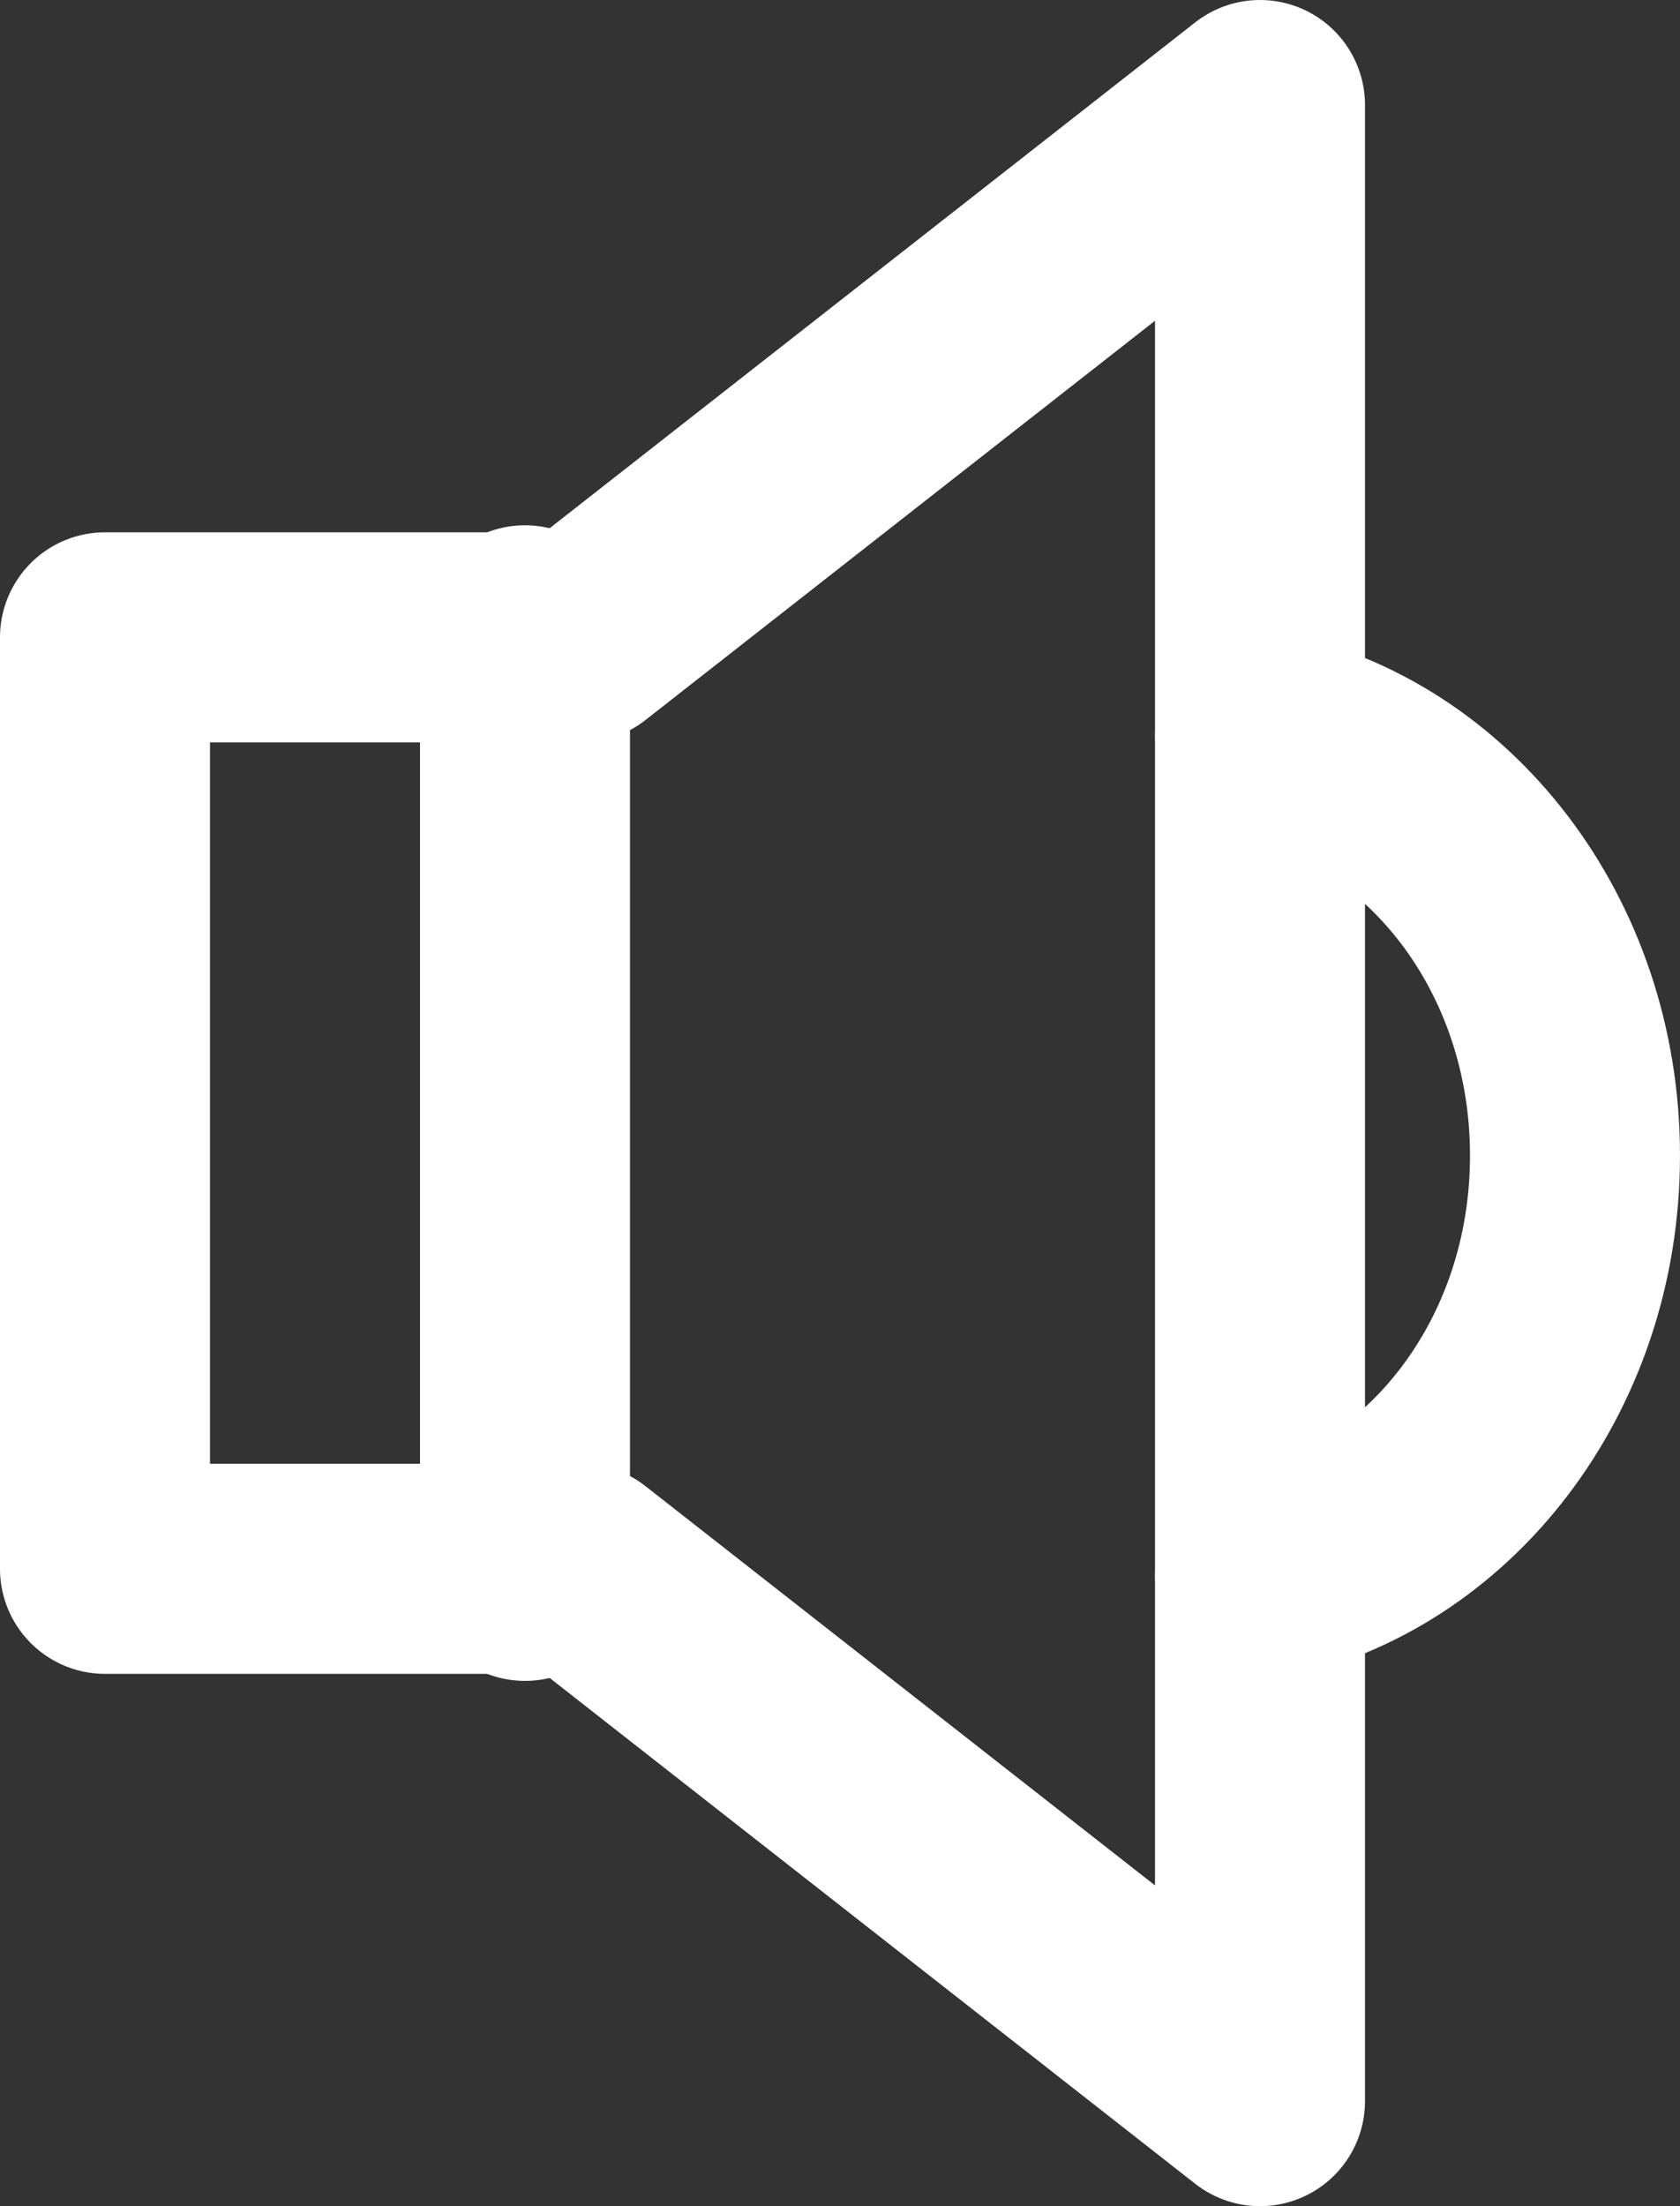
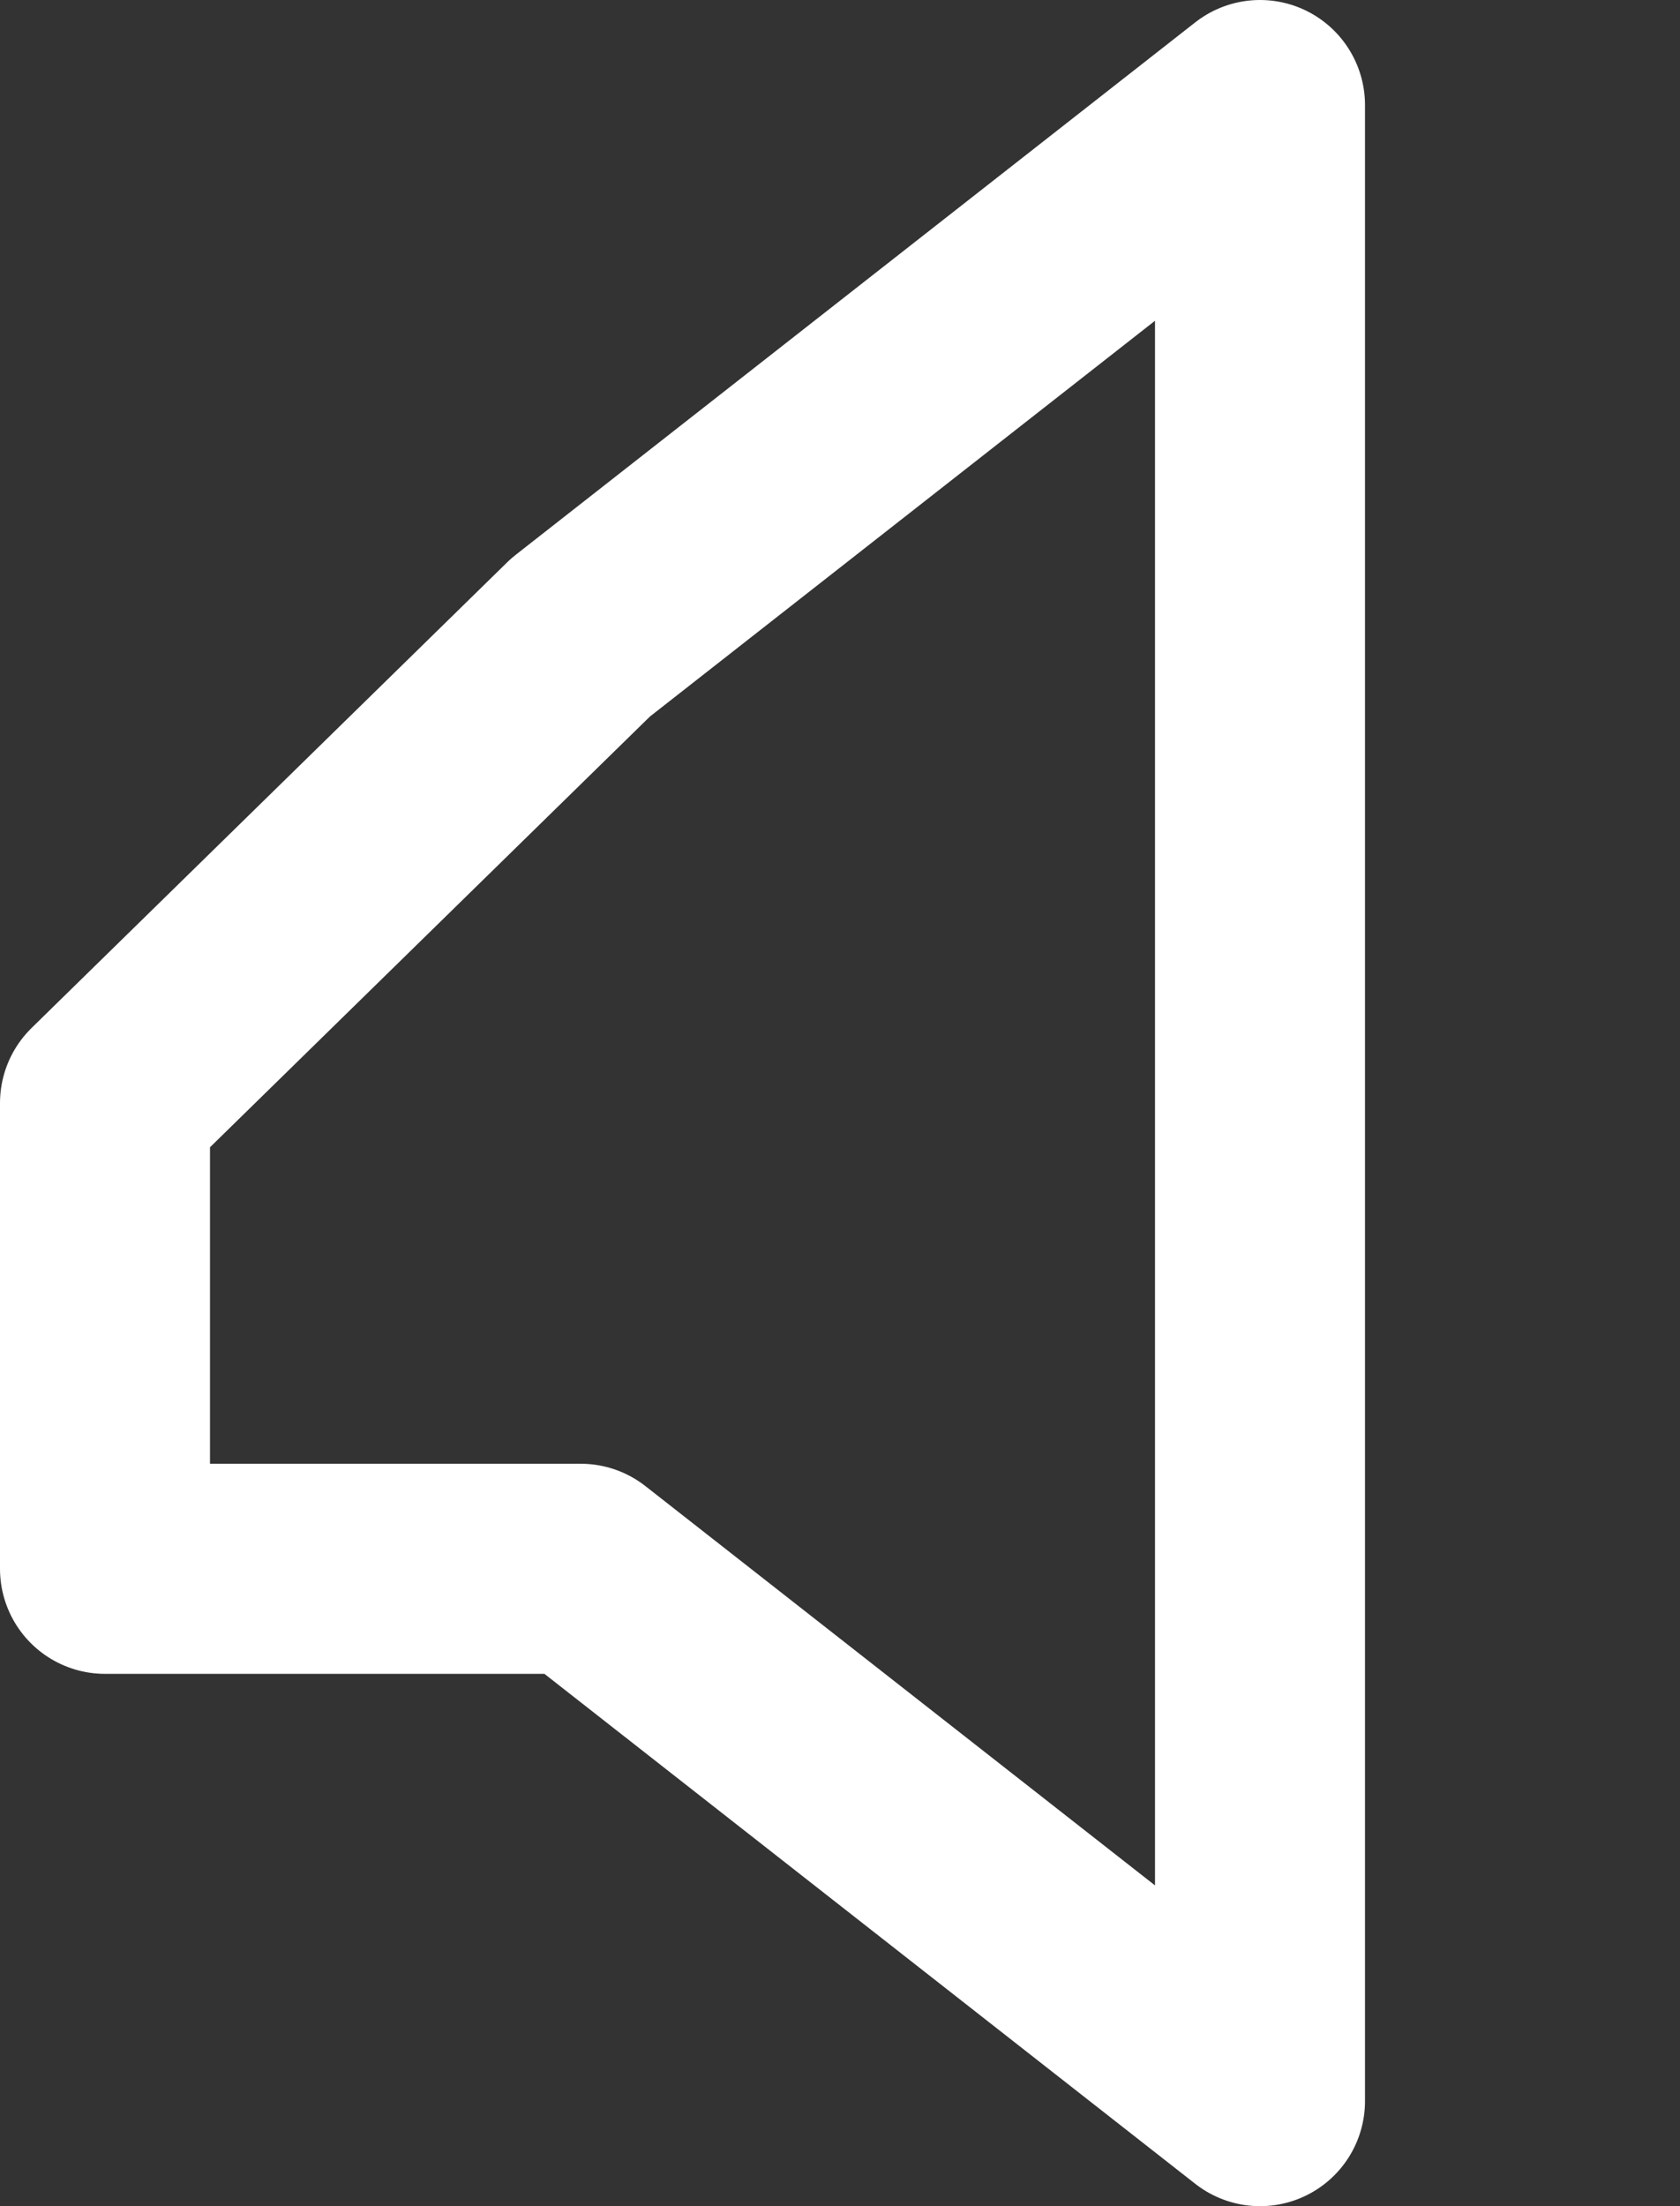
<svg xmlns="http://www.w3.org/2000/svg" width="16" height="21" viewBox="0 0 16 21">
  <rect x="0" y="0" width="16" height="21" fill="#333333" stroke="none" />
  <g>
    <g>
-       <path fill="none" stroke="#fff" stroke-linecap="round" stroke-linejoin="round" stroke-miterlimit="50" stroke-width="2" d="M5.53 6.067v0L12 1v19l-6.47-5.067v0H1v0V10.5v0-4.433 0z" />
+       <path fill="none" stroke="#fff" stroke-linecap="round" stroke-linejoin="round" stroke-miterlimit="50" stroke-width="2" d="M5.53 6.067v0L12 1v19l-6.47-5.067v0H1v0V10.5z" />
    </g>
    <g>
-       <path fill="none" stroke="#fff" stroke-linecap="round" stroke-linejoin="round" stroke-miterlimit="50" stroke-width="2" d="M5 6v9" />
-     </g>
+       </g>
    <g>
-       <path fill="none" stroke="#fff" stroke-linecap="round" stroke-linejoin="round" stroke-miterlimit="50" stroke-width="2" d="M12 7c1.688.337 3 1.979 3 4s-1.313 3.663-3 4" />
-     </g>
+       </g>
  </g>
</svg>